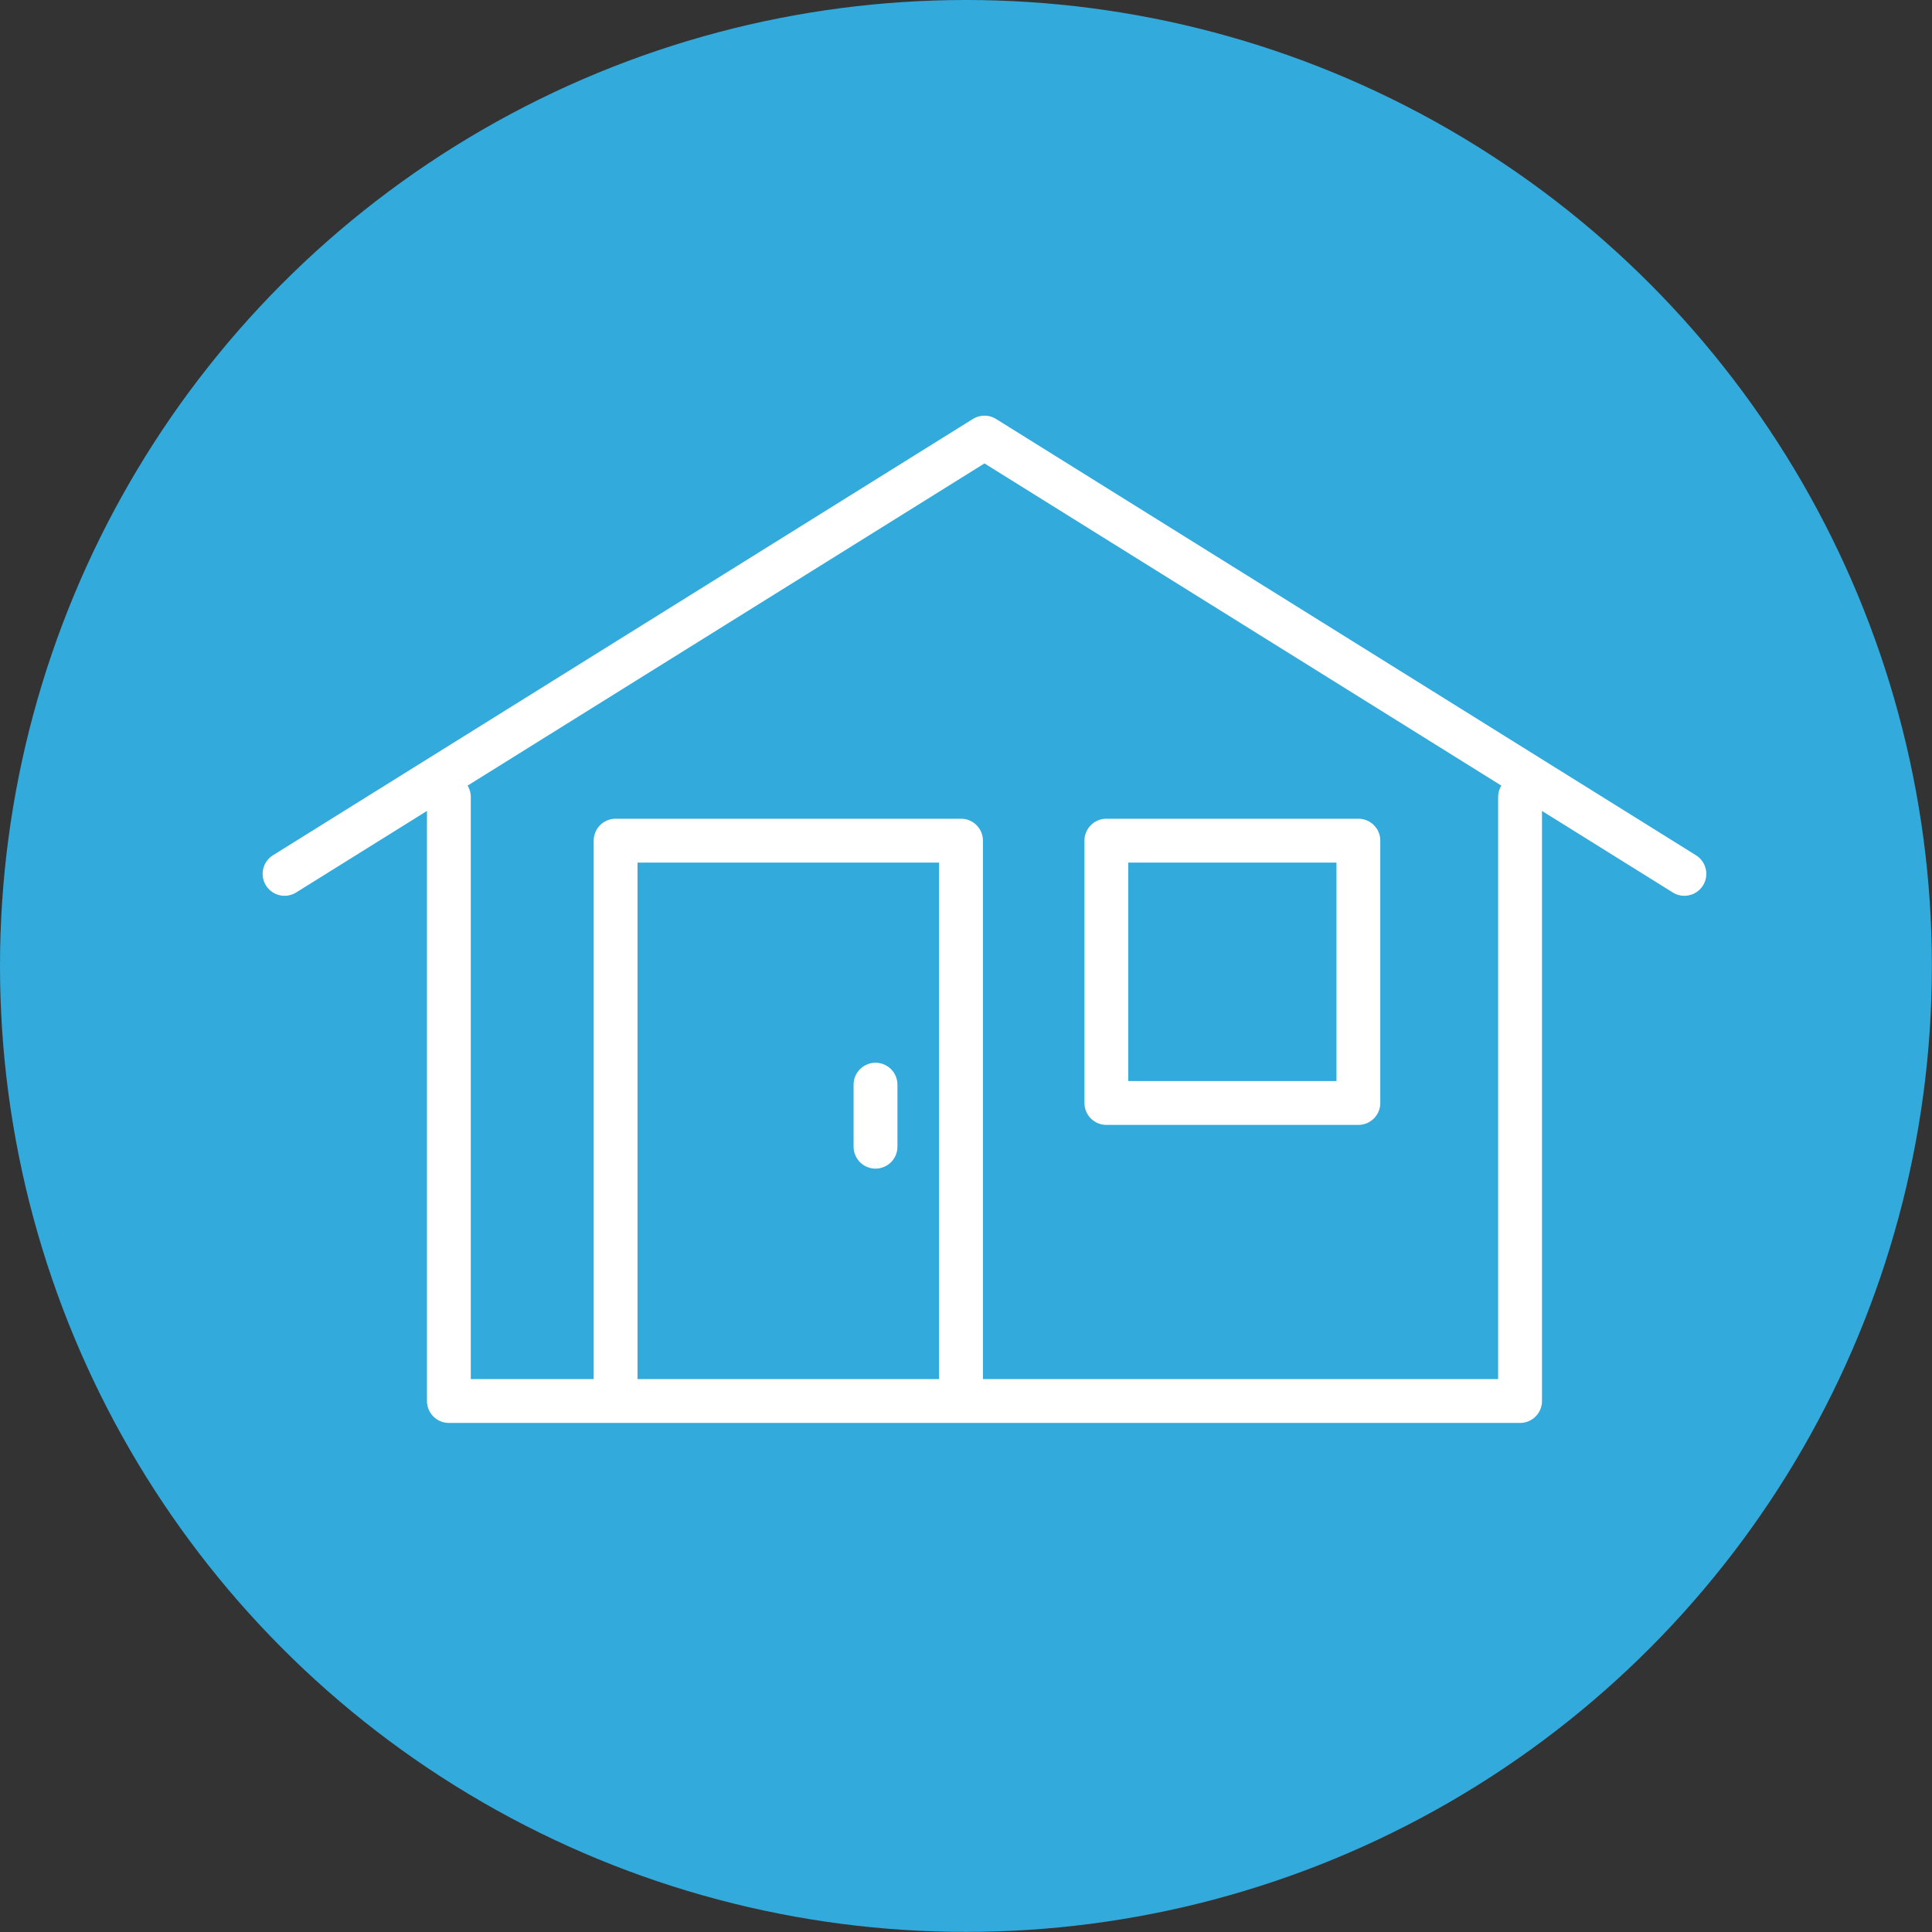
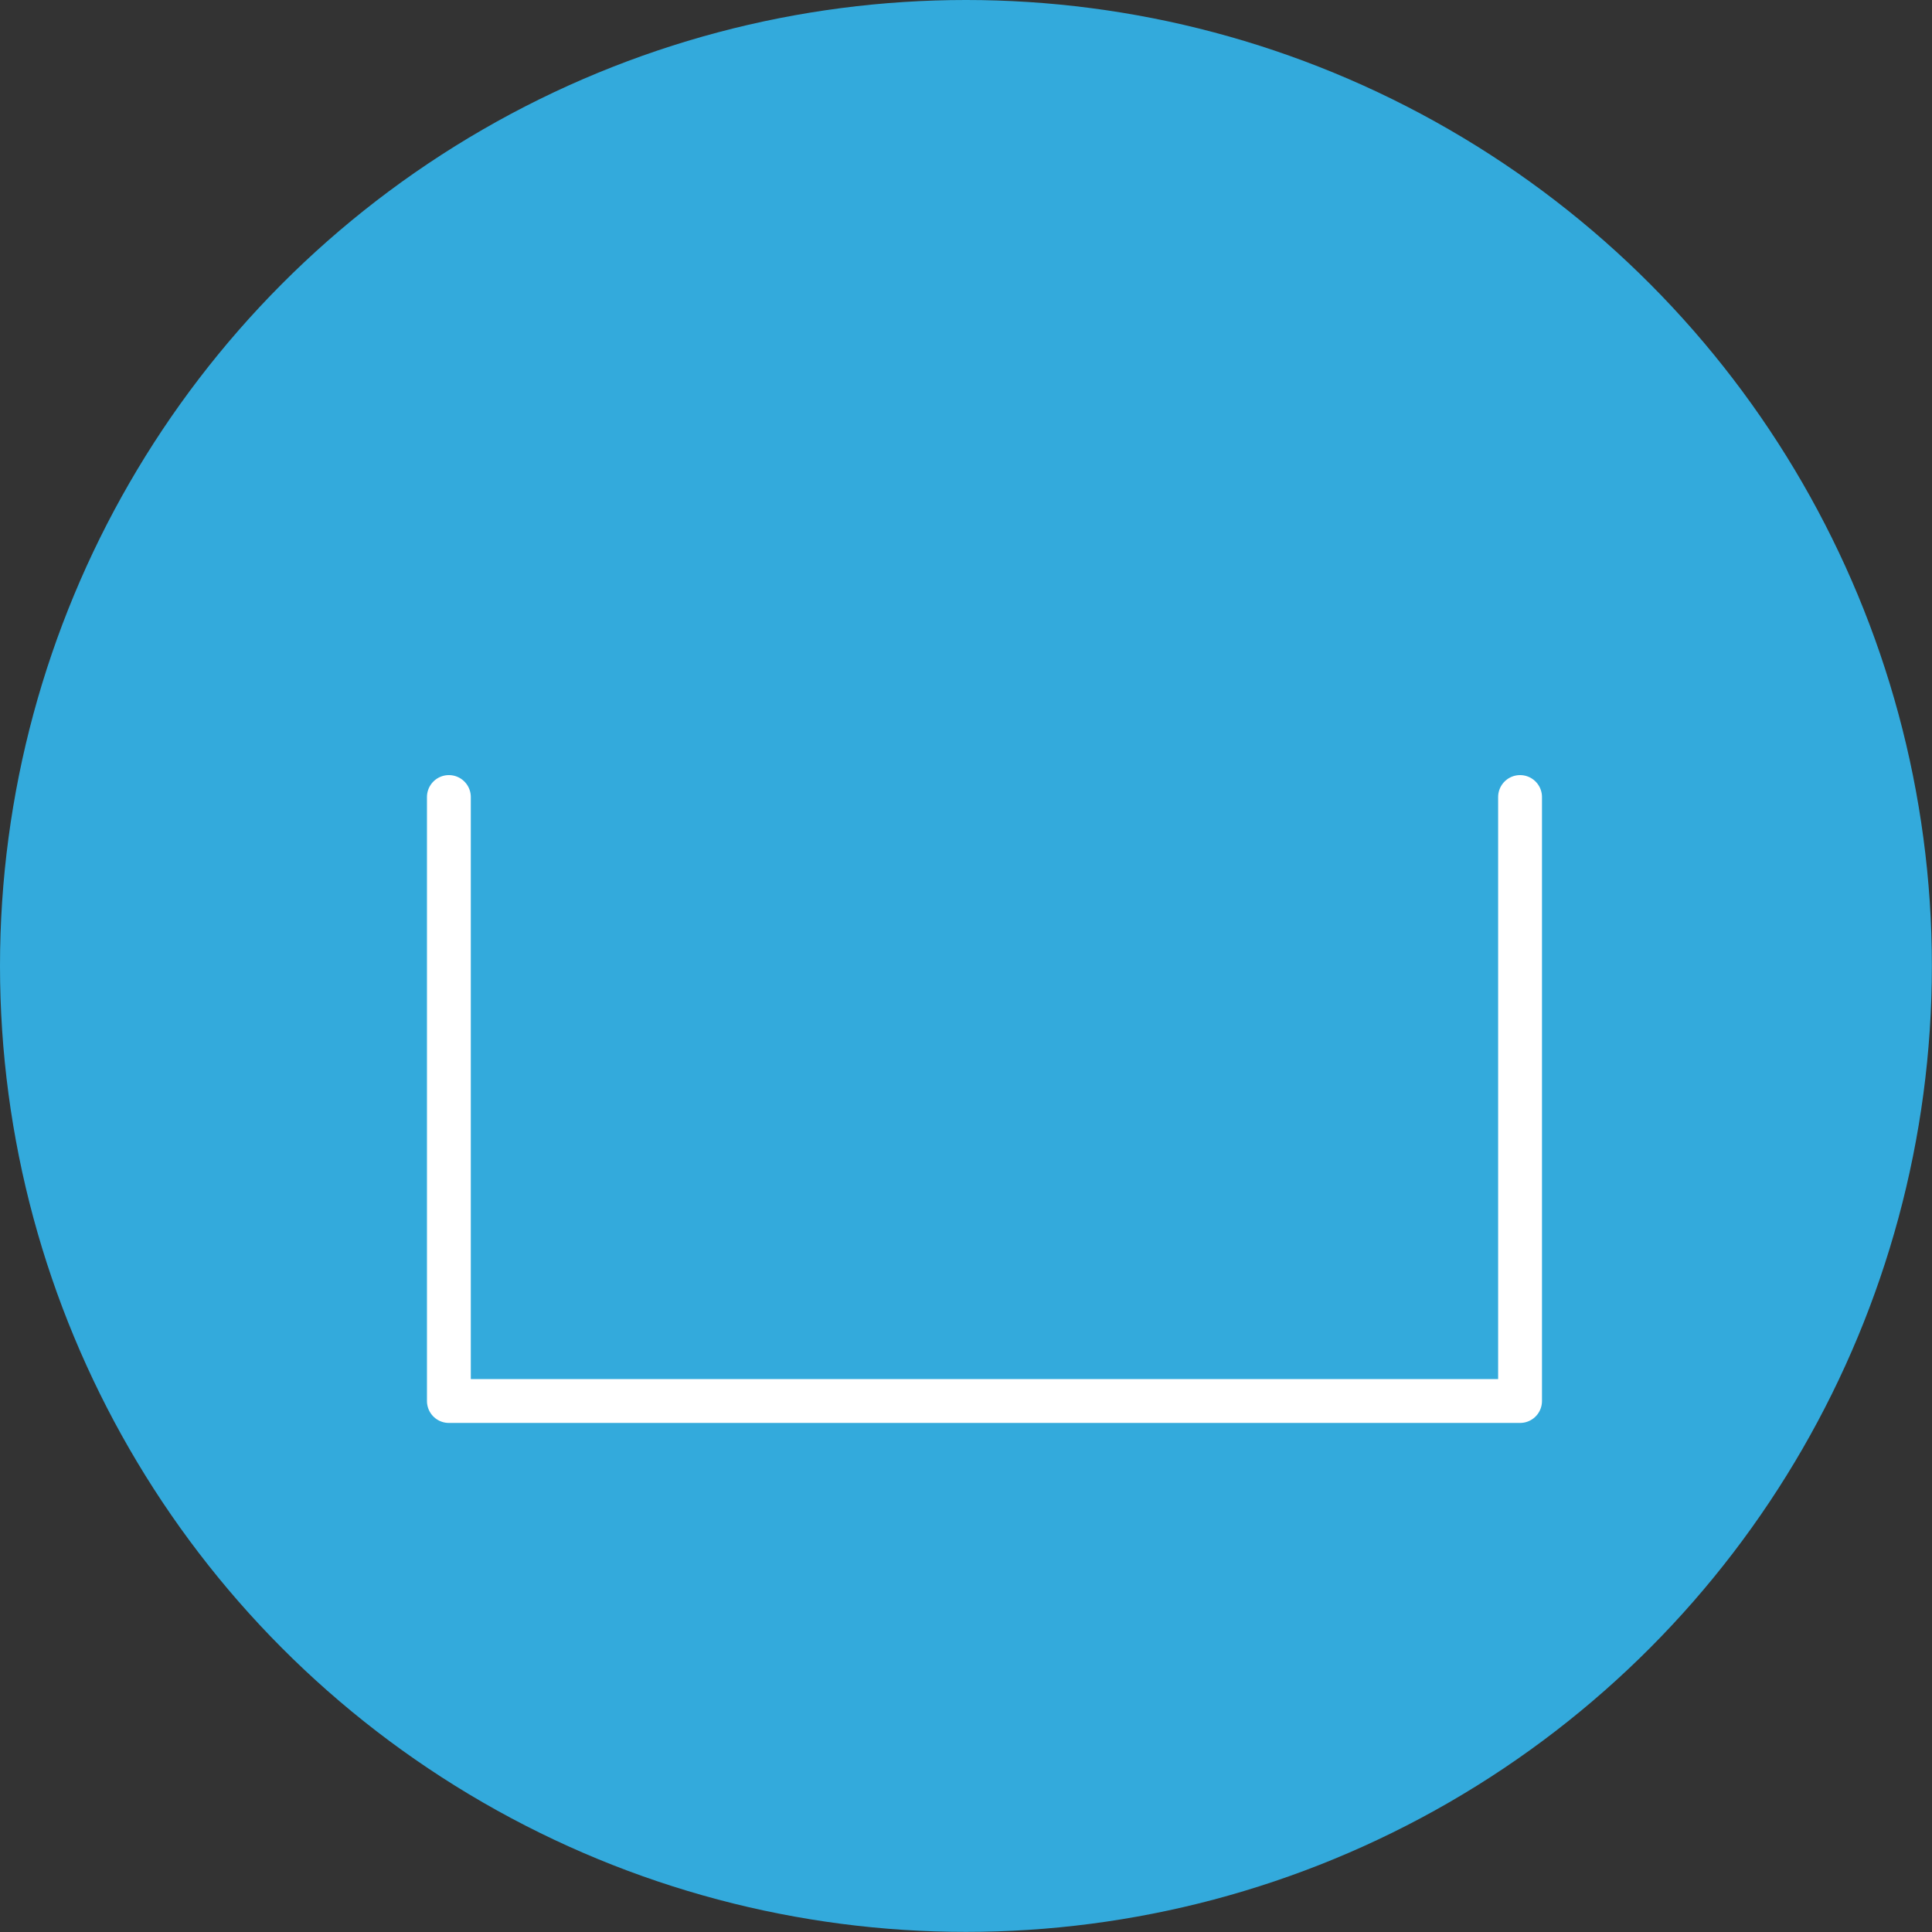
<svg xmlns="http://www.w3.org/2000/svg" data-id="house" viewBox="0 0 176.25 176.25">
  <rect x="0" y="0" width="176.25" height="176.25" fill="#333333" stroke="none" />
  <defs>
    <style>.cls-1{fill:none;stroke:#fff;stroke-linecap:round;stroke-linejoin:round;stroke-width:4px;}.cls-2{fill:#33aadc;}</style>
  </defs>
  <circle class="cls-2" cx="88.12" cy="88.12" r="88.12" />
  <polyline class="cls-1" points="138.67 72.71 138.67 127.81 40.95 127.81 40.95 72.71" />
-   <polyline class="cls-1" points="25.96 79.72 89.81 39.92 153.66 79.72" />
-   <polyline class="cls-1" points="56.16 127.54 56.16 76.69 87.67 76.69 87.67 127.54" />
-   <rect class="cls-1" x="100.93" y="76.69" width="22.99" height="23.93" />
-   <line class="cls-1" x1="79.87" y1="98.95" x2="79.87" y2="104.61" />
</svg>